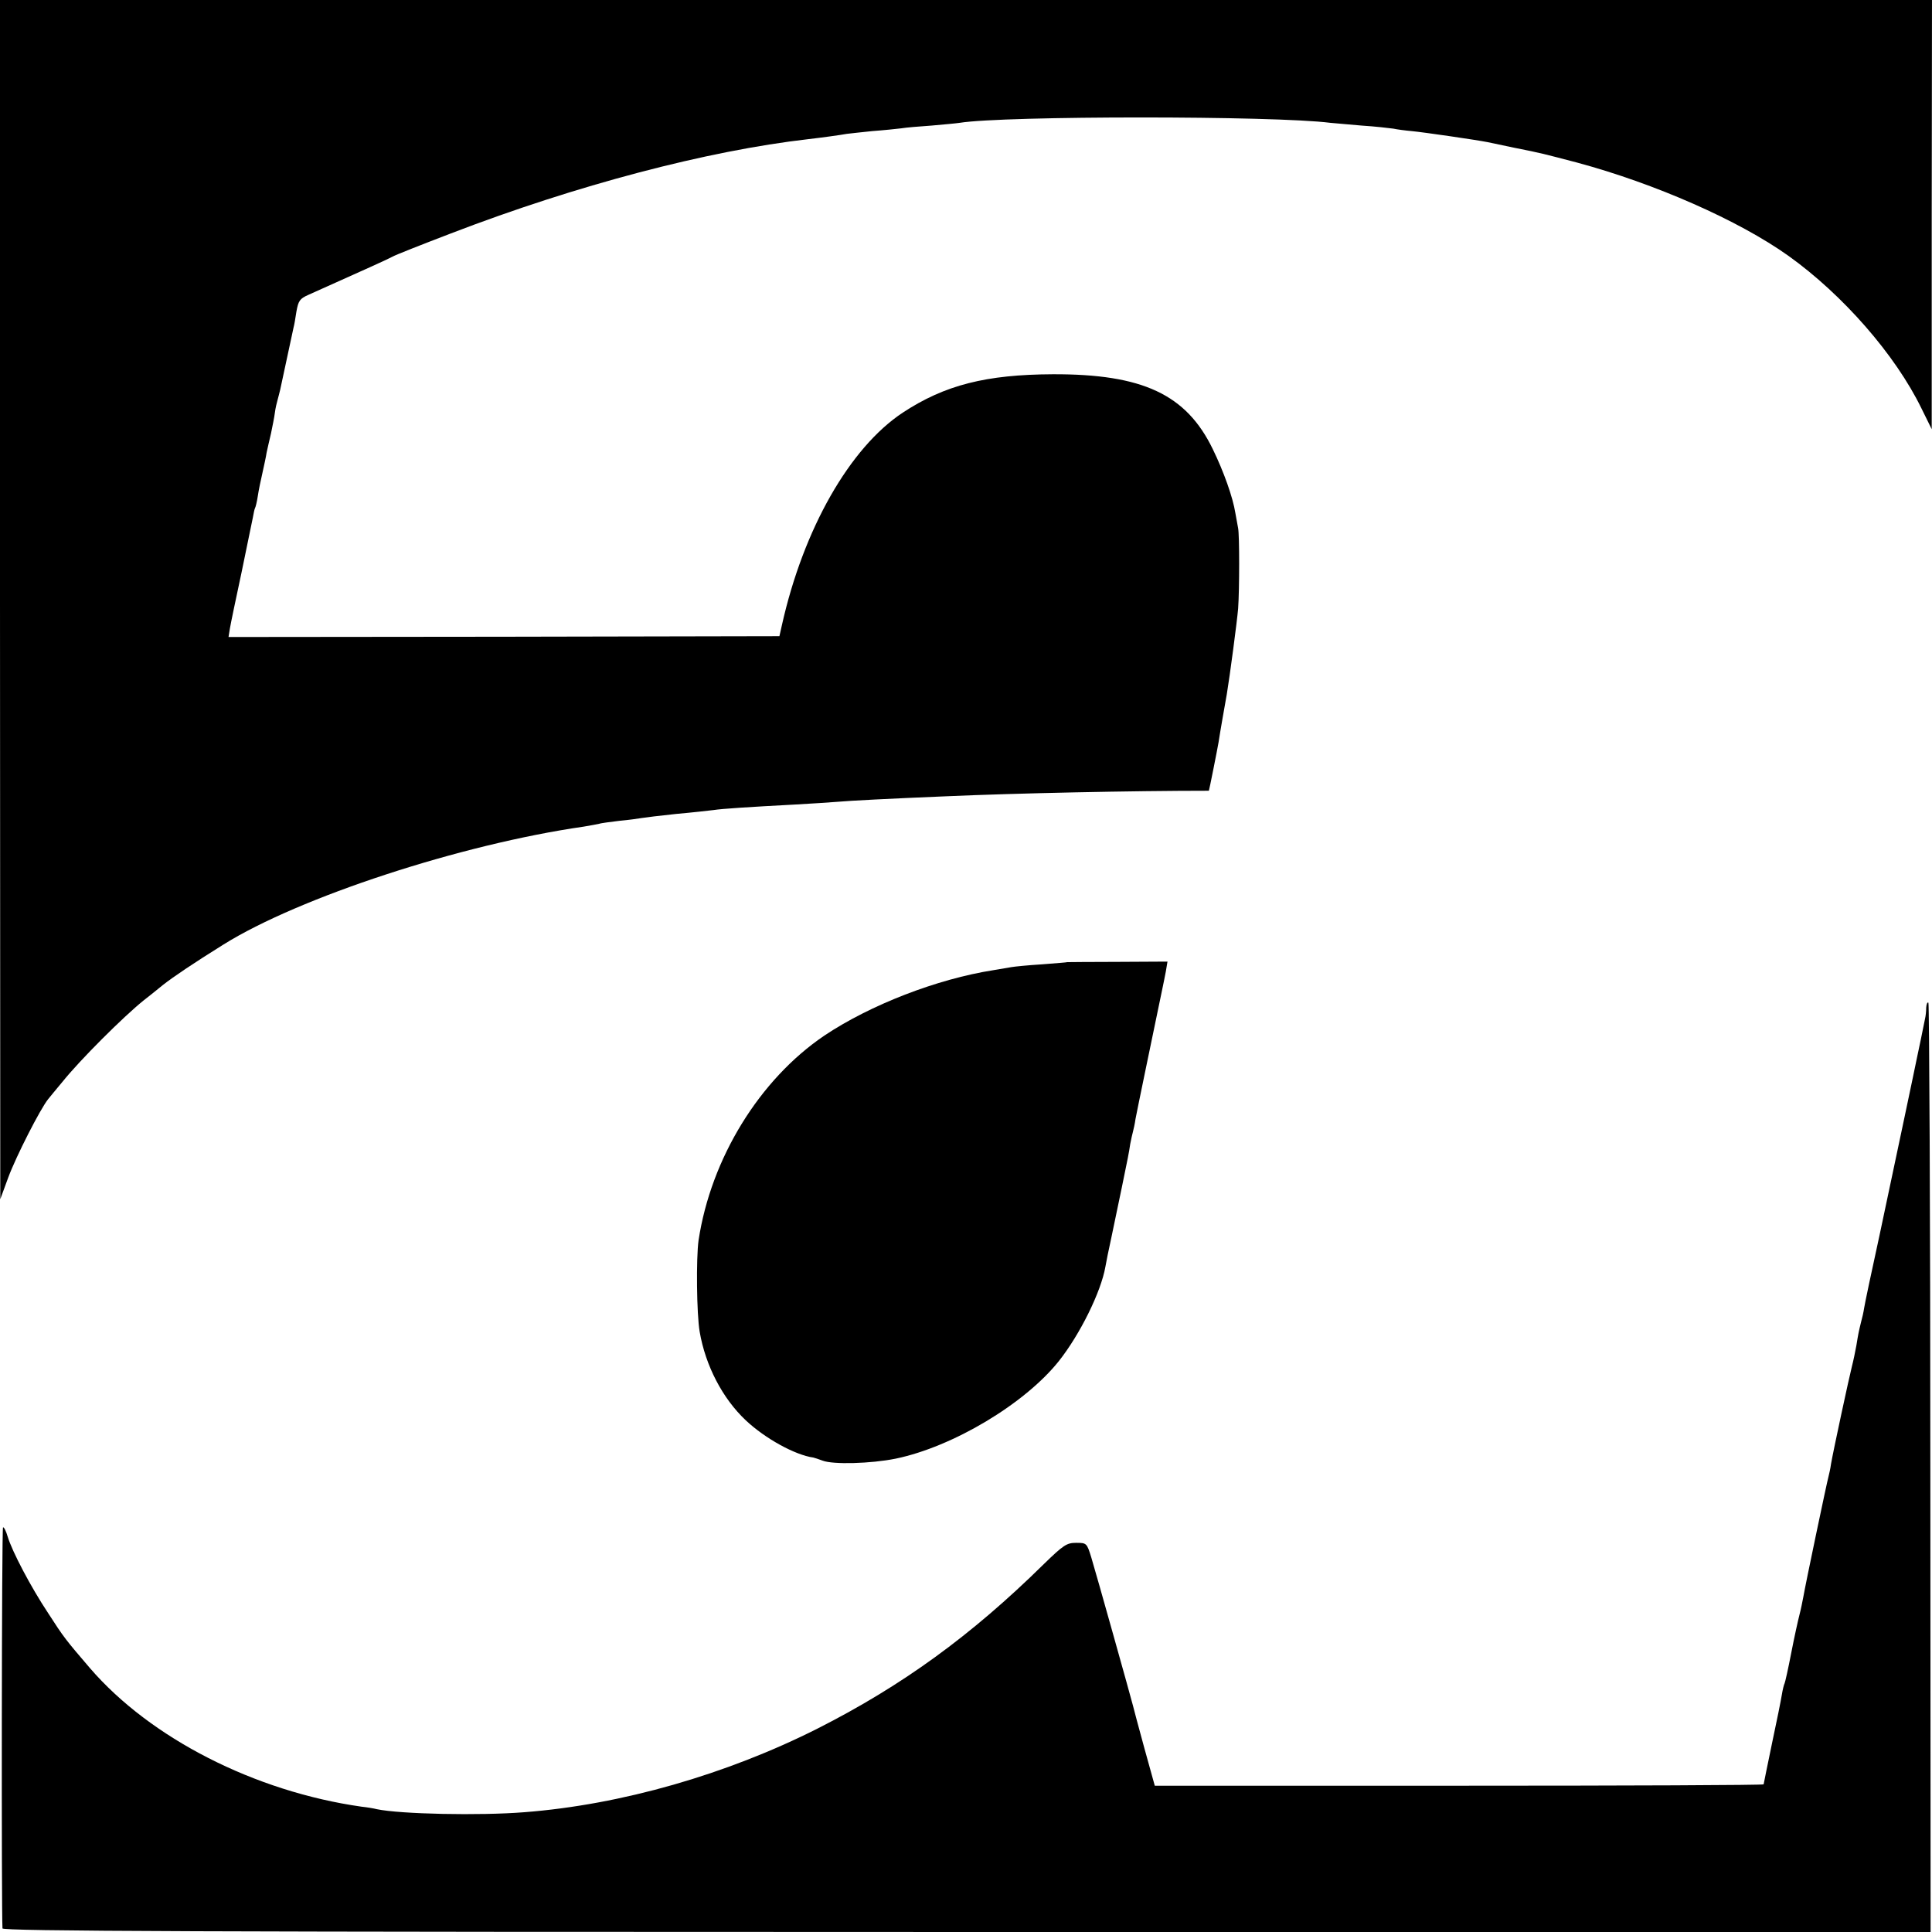
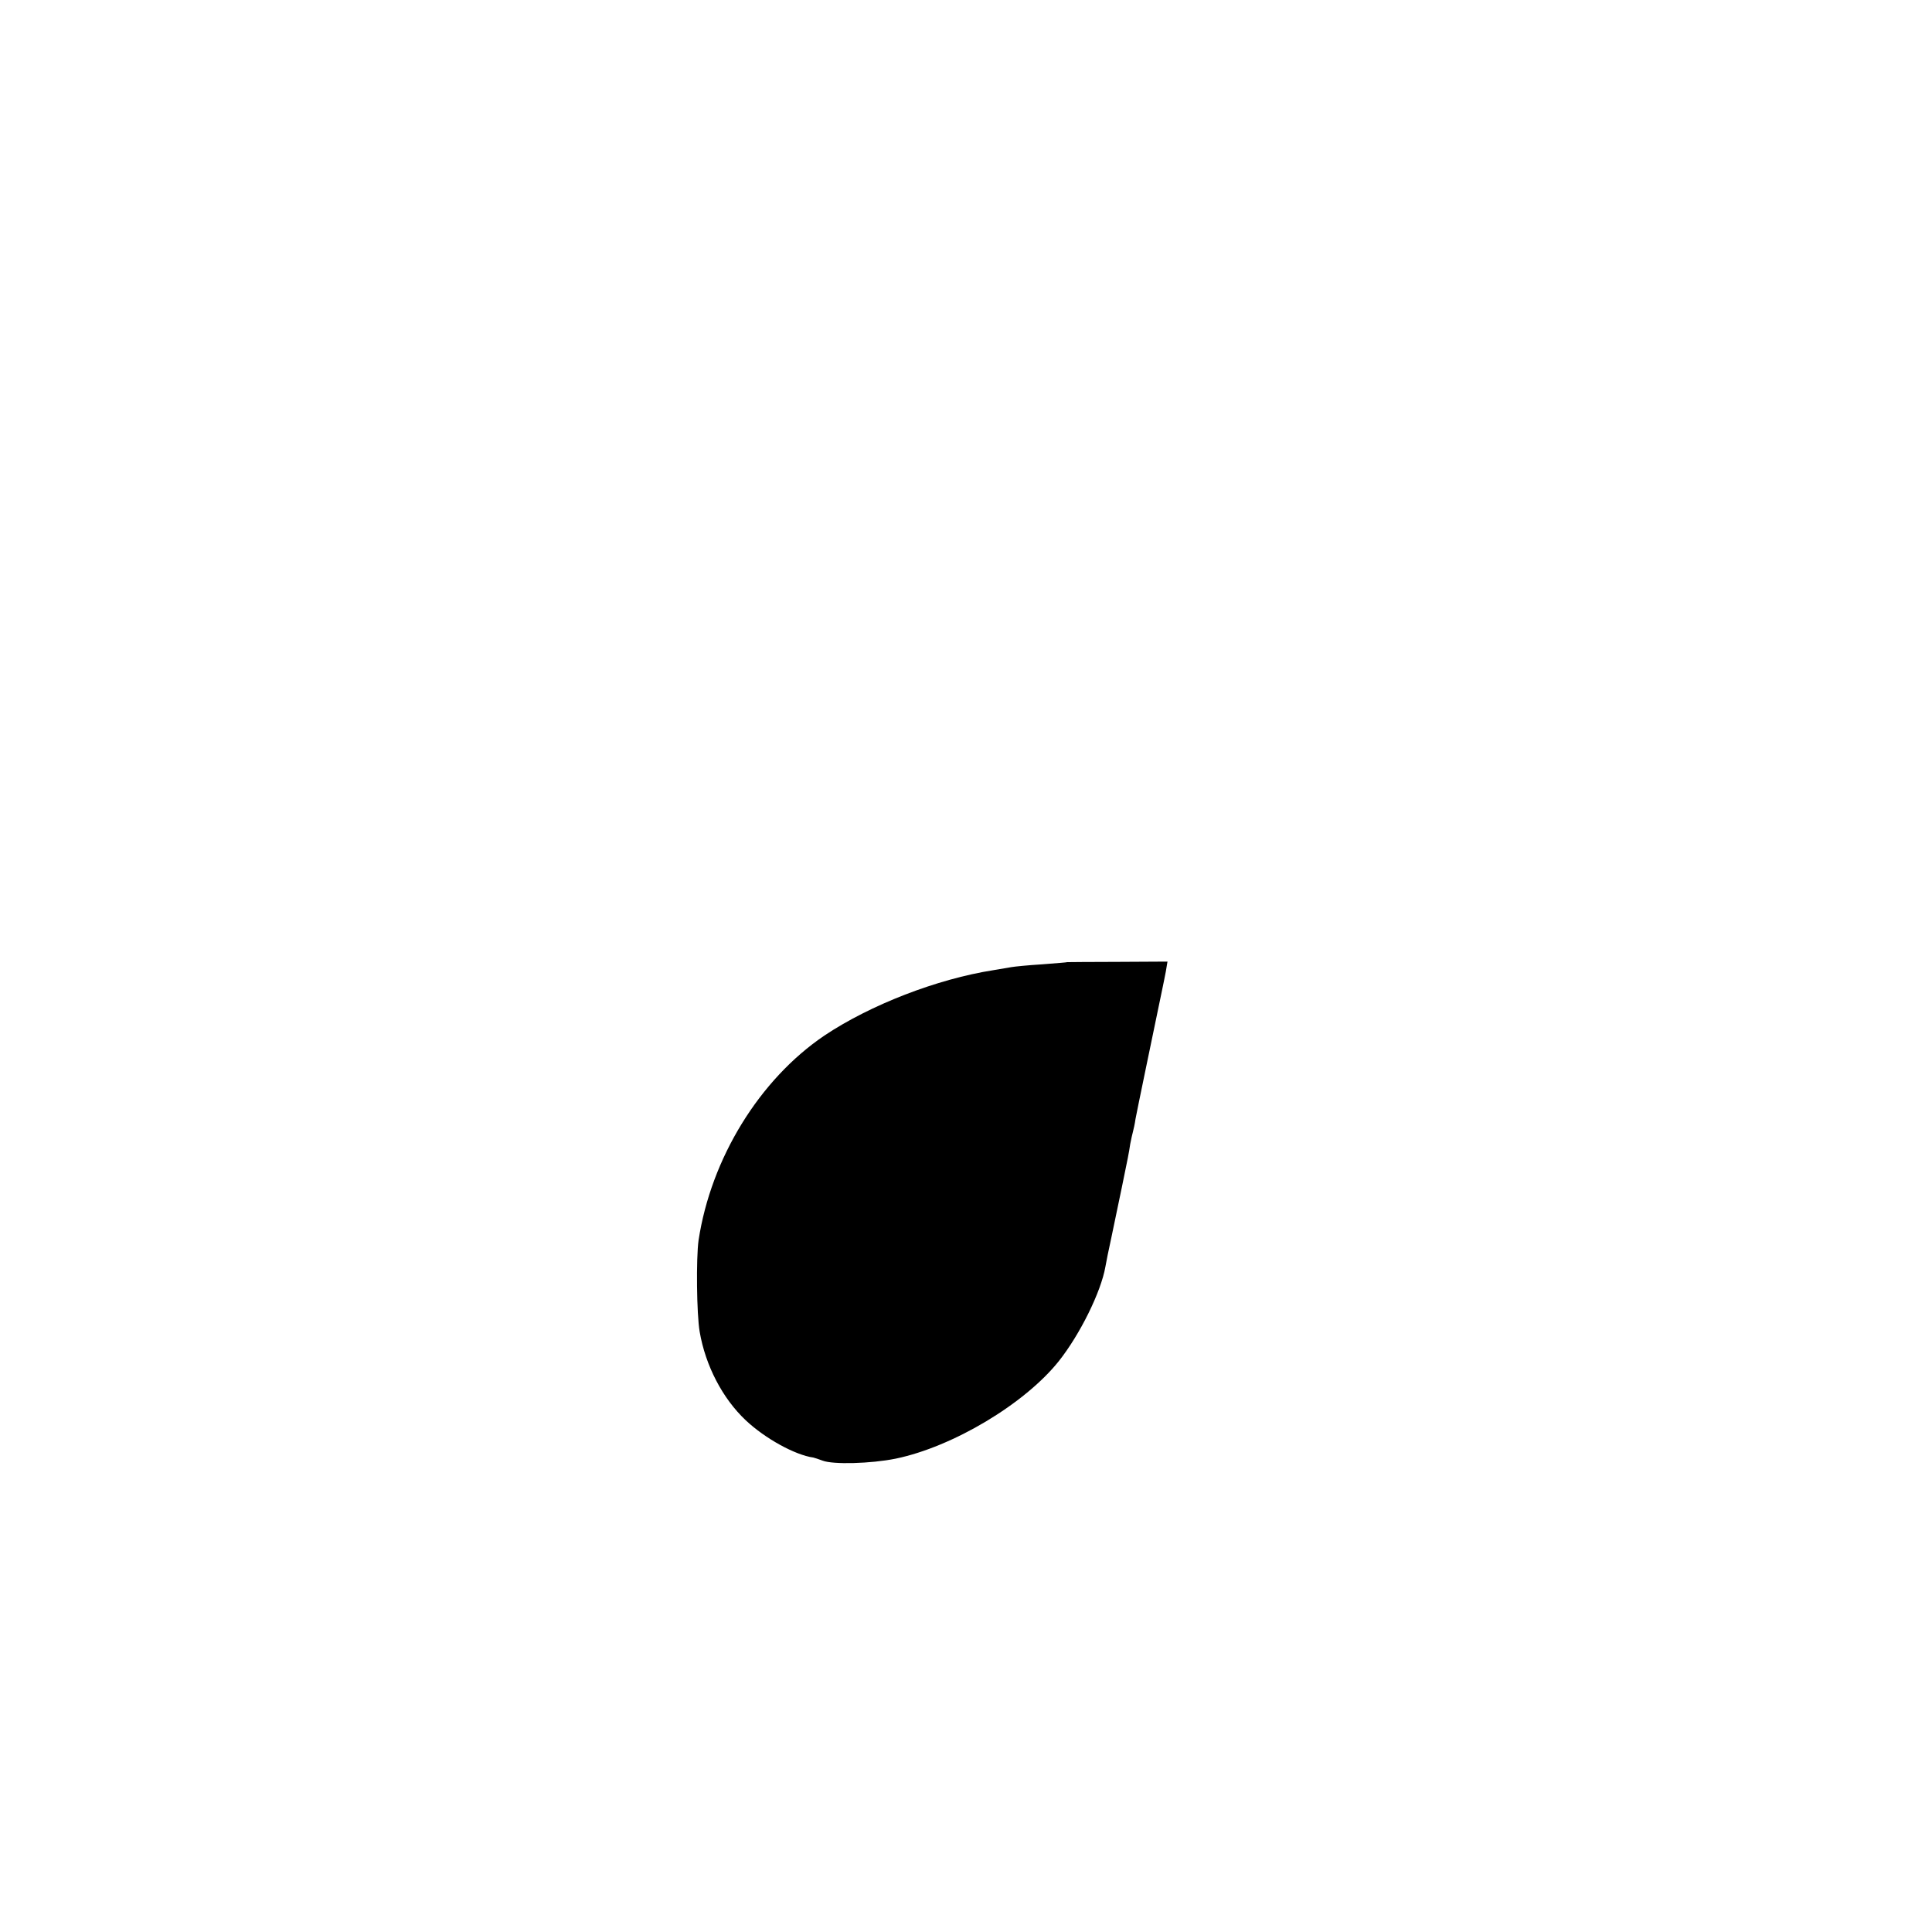
<svg xmlns="http://www.w3.org/2000/svg" version="1.0" width="700pt" height="700pt" viewBox="0 0 700 700" preserveAspectRatio="xMidYMid meet">
  <g transform="translate(0,700) scale(0.1,-0.1)" fill="#000000" stroke="none">
-     <path d="M0 4828 l1 -2173 29 79 c29 78 116 248 144 283 8 10 31 38 52 63 65 81 222 237 294 295 14 11 46 36 70 56 38 30 111 79 220 147 274 171 860 363 1305 427 22 4 47 8 55 10 8 3 42 7 74 11 33 3 69 8 80 10 12 2 68 9 126 15 57 5 118 12 135 14 32 5 127 11 295 20 58 3 128 8 155 10 45 4 179 11 395 20 248 11 675 20 950 20 1 0 31 151 35 175 6 40 22 130 30 175 11 66 37 263 41 310 5 71 5 266 0 291 -2 12 -7 37 -10 55 -9 57 -42 150 -82 232 -96 198 -254 272 -579 271 -242 -1 -392 -39 -544 -139 -192 -127 -360 -421 -438 -770 l-9 -40 -998 -2 -998 -1 5 31 c3 18 22 109 42 202 19 94 38 183 41 199 3 16 6 32 8 35 2 3 7 23 10 43 3 21 11 59 17 85 6 27 13 59 15 73 3 14 10 45 16 70 5 25 12 58 14 75 2 16 7 37 10 47 2 9 7 25 9 35 26 121 47 220 49 228 2 6 6 30 10 56 7 39 12 47 44 61 199 89 290 130 304 138 10 6 104 43 211 84 455 175 930 300 1297 342 44 5 117 15 138 19 10 1 51 6 92 10 41 3 89 8 105 10 17 3 66 7 110 10 44 4 90 8 102 10 162 26 1141 26 1343 0 14 -1 65 -6 114 -10 48 -3 99 -9 114 -11 14 -3 44 -7 67 -9 43 -4 235 -32 275 -40 14 -3 57 -12 95 -20 106 -21 106 -22 229 -54 282 -76 585 -209 766 -338 197 -141 387 -358 482 -553 l37 -75 0 778 1 777 -3500 0 -3500 0 0 -2172z" />
    <path d="M3867 3514 c-1 -1 -42 -4 -92 -8 -49 -3 -99 -8 -110 -10 -11 -2 -40 -7 -65 -11 -205 -32 -447 -126 -613 -237 -235 -159 -411 -445 -456 -742 -9 -65 -7 -267 4 -331 21 -123 83 -242 167 -321 70 -66 179 -126 245 -135 5 -1 19 -6 33 -11 38 -15 176 -11 265 7 208 43 468 199 591 353 77 97 153 251 169 342 3 17 12 63 21 103 18 85 19 90 39 187 22 107 25 121 30 155 3 17 8 37 10 45 2 8 7 29 9 45 4 23 62 302 100 485 2 8 6 31 10 50 l6 36 -181 -1 c-99 0 -181 -1 -182 -1z" />
-     <path d="M6979 3349 c0 -13 -2 -31 -4 -39 -6 -32 -26 -126 -30 -145 -2 -11 -22 -105 -44 -210 -22 -104 -63 -298 -91 -430 -29 -132 -54 -251 -56 -265 -2 -14 -7 -36 -11 -50 -9 -37 -10 -42 -17 -85 -4 -22 -11 -56 -16 -75 -10 -39 -68 -308 -76 -355 -2 -16 -7 -37 -9 -45 -6 -21 -85 -398 -91 -435 -3 -16 -9 -46 -14 -65 -5 -19 -19 -82 -30 -139 -11 -57 -22 -106 -24 -110 -2 -3 -7 -22 -10 -41 -3 -19 -19 -99 -36 -178 -16 -78 -30 -145 -30 -147 0 -3 -496 -5 -1103 -5 l-1103 0 -38 137 c-21 76 -39 145 -41 153 -7 28 -135 485 -151 537 -16 52 -17 53 -55 53 -34 0 -46 -8 -117 -77 -263 -259 -514 -441 -820 -596 -329 -166 -711 -276 -1062 -303 -163 -13 -449 -7 -535 11 -11 3 -36 7 -55 9 -387 55 -765 248 -984 502 -89 104 -94 110 -152 200 -63 95 -130 223 -146 276 -6 21 -14 36 -17 34 -5 -3 -6 -1388 -2 -1453 1 -10 707 -13 3494 -13 l3492 0 -1 1680 c0 924 -4 1683 -7 1687 -4 3 -7 -5 -8 -18z" />
  </g>
</svg>